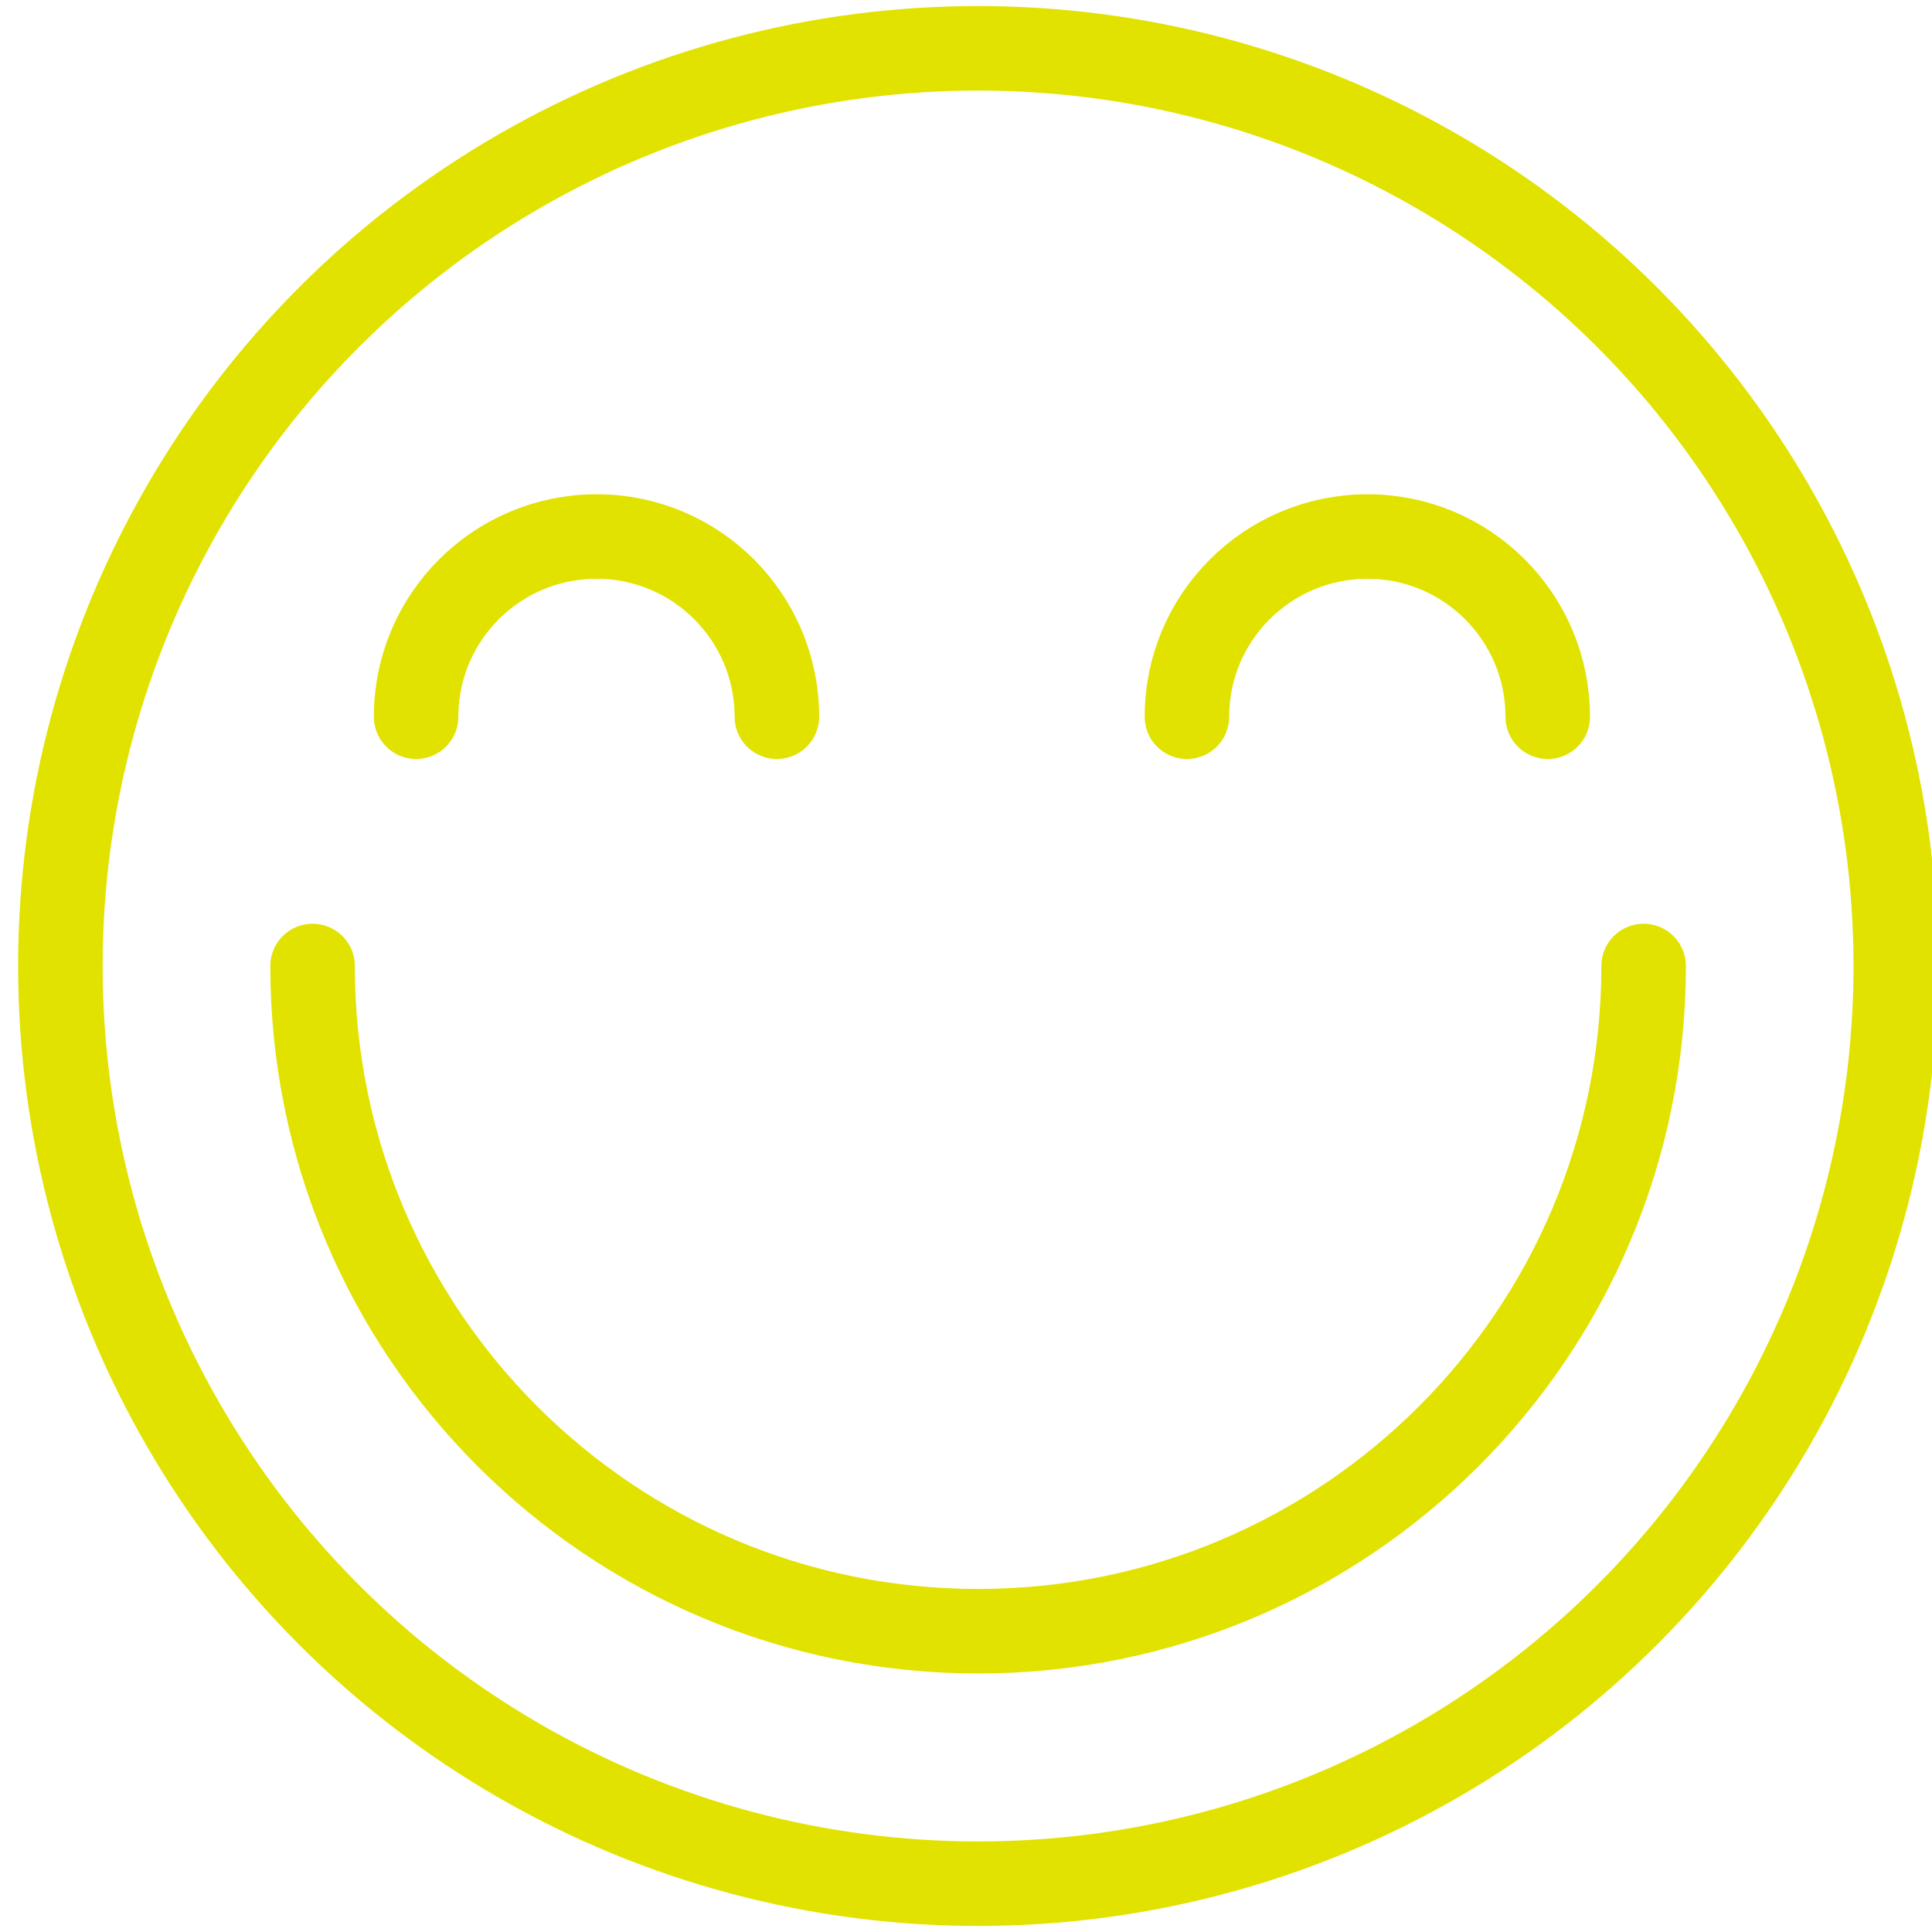
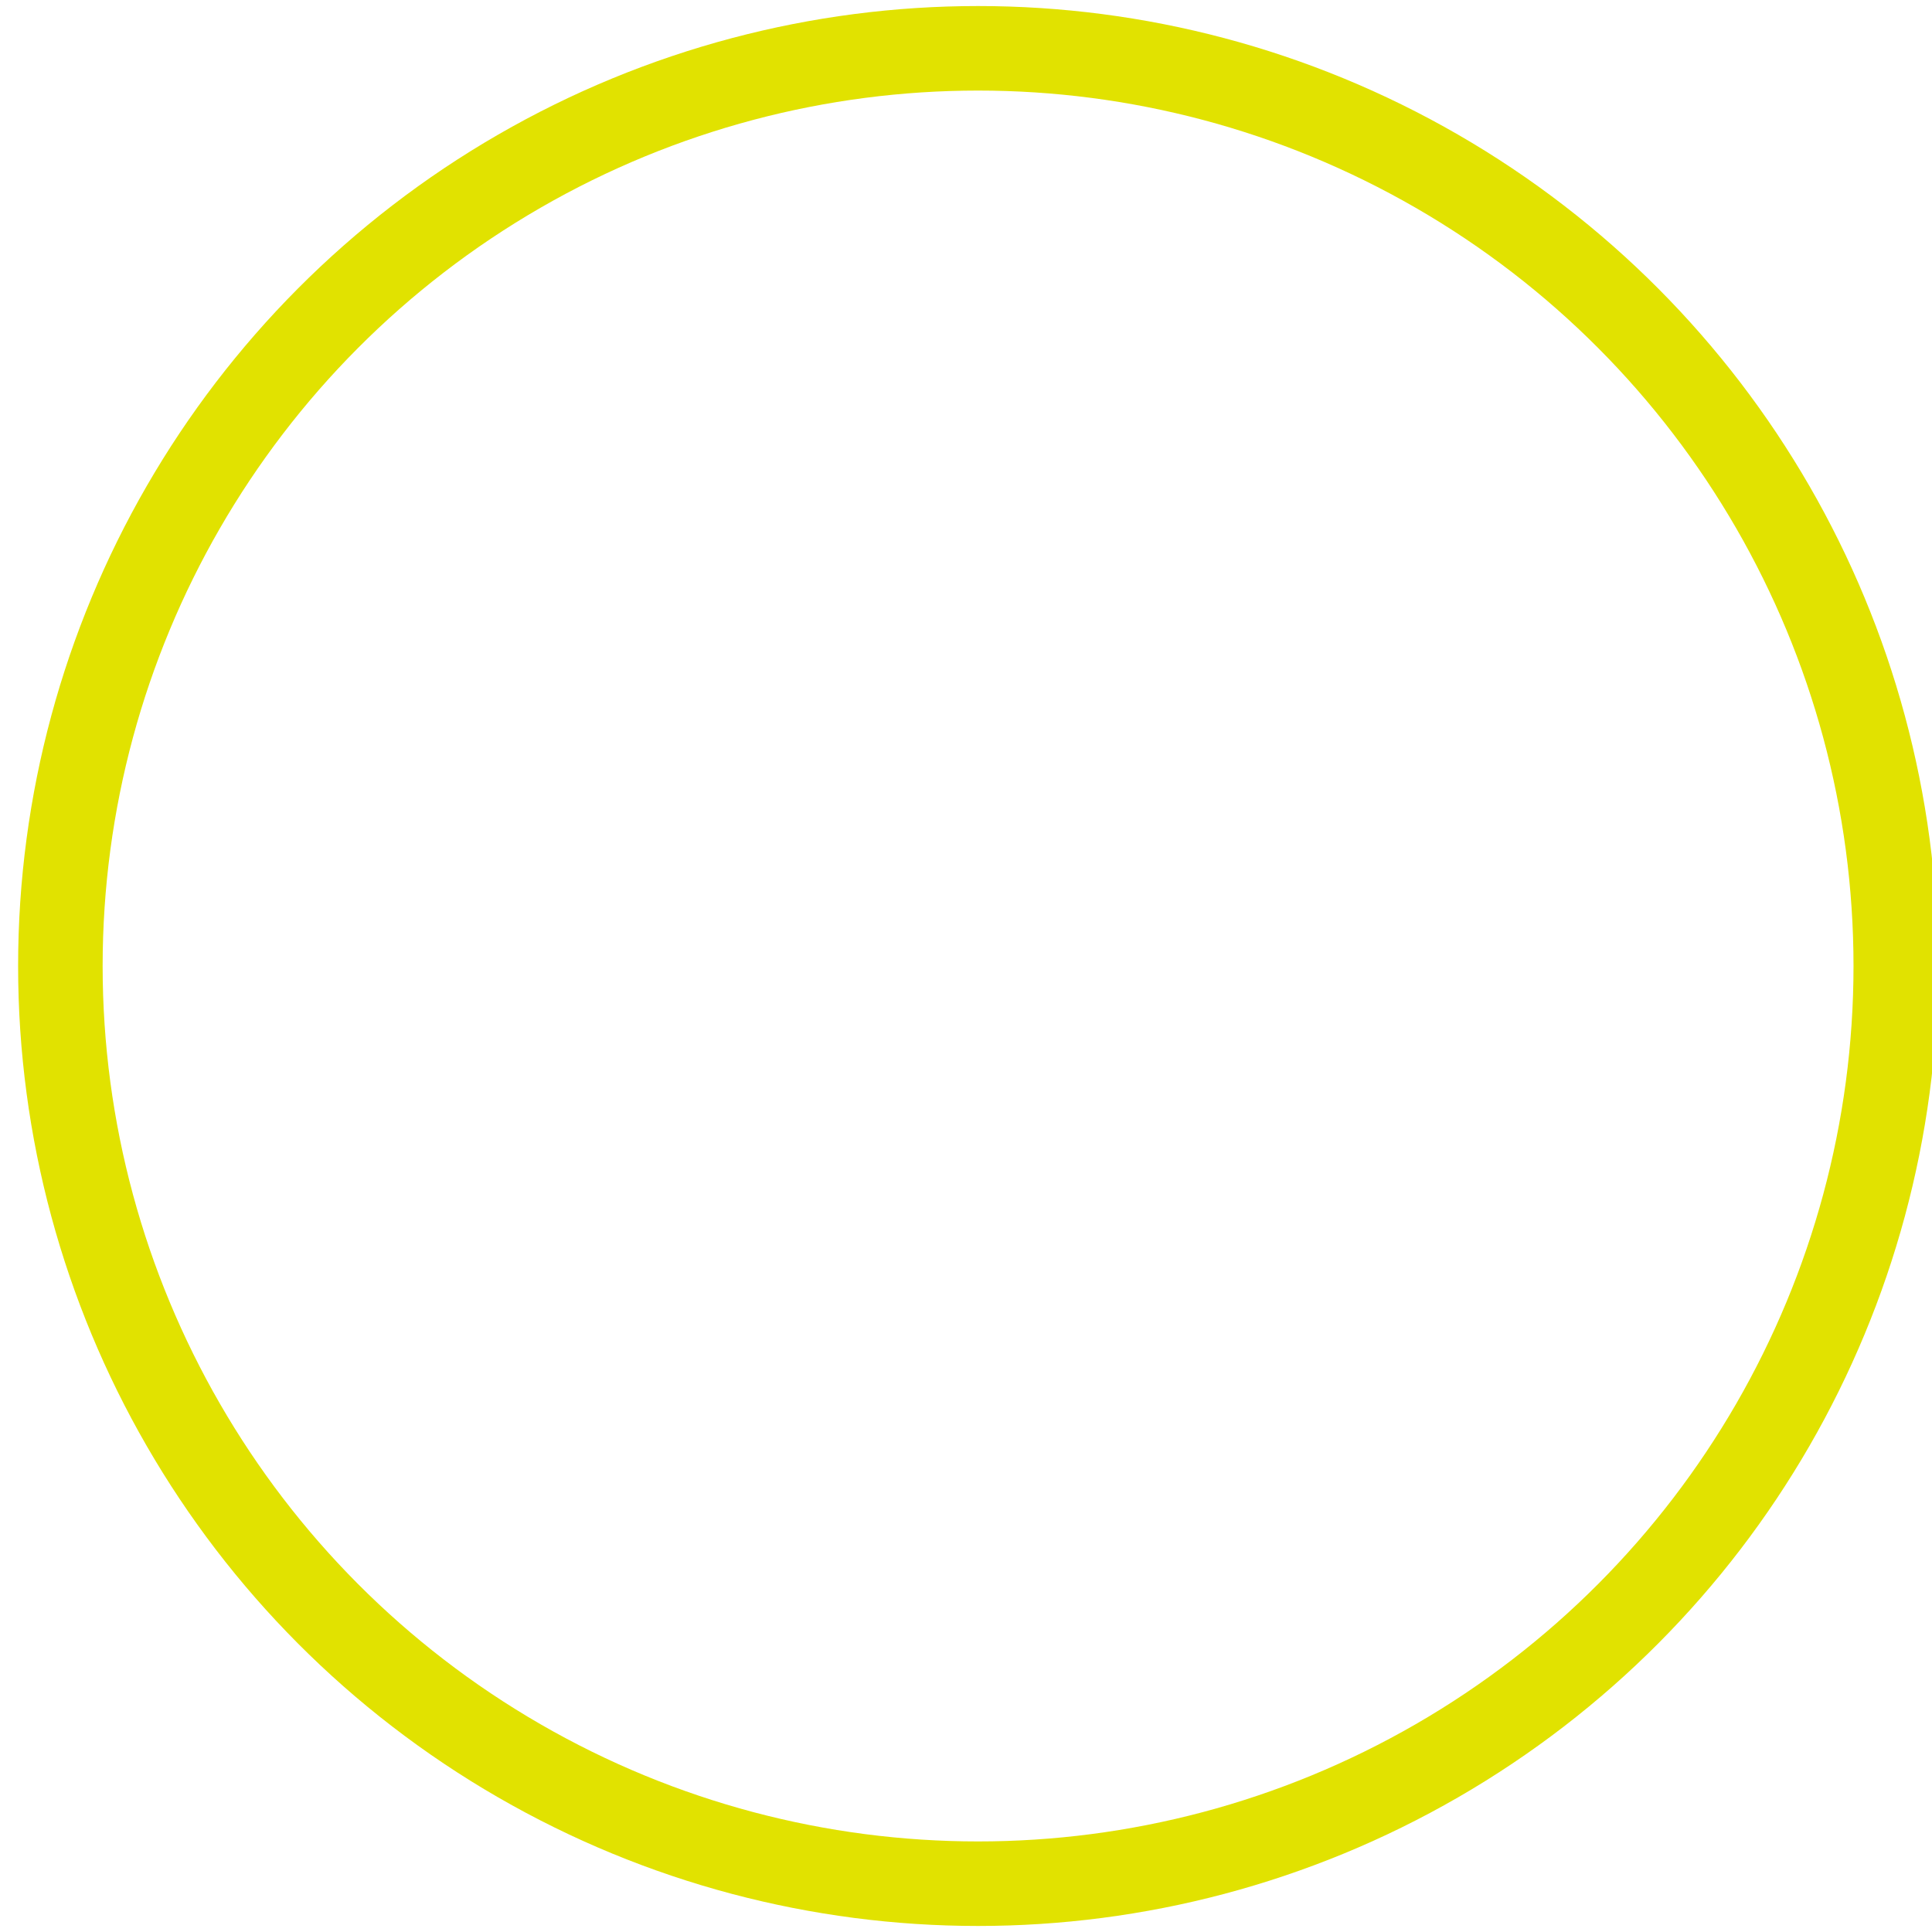
<svg xmlns="http://www.w3.org/2000/svg" version="1.1" id="smily" x="0px" y="0px" width="80px" height="80px" viewBox="0 0 80 80" enable-background="new 0 0 80 80" xml:space="preserve">
  <circle fill="none" stroke="#E1E200" stroke-width="3.5" stroke-miterlimit="10" cx="40.5" cy="40" r="38" />
-   <path fill="none" stroke="#E1E200" stroke-width="3.5" stroke-linecap="round" stroke-miterlimit="10" d="M68.059,40  c0,15.215-12.344,27.545-27.559,27.545c-15.214,0-27.557-12.33-27.557-27.545" />
-   <path fill="none" stroke="#E1E200" stroke-width="3.5" stroke-linecap="round" stroke-miterlimit="10" d="M49.148,29.678  c0-4.119,3.344-7.462,7.479-7.462c4.119,0,7.461,3.343,7.461,7.462" />
-   <path fill="none" stroke="#E1E200" stroke-width="3.5" stroke-linecap="round" stroke-miterlimit="10" d="M17.23,29.678  c0-4.119,3.342-7.462,7.478-7.462c4.119,0,7.461,3.343,7.461,7.462" />
</svg>